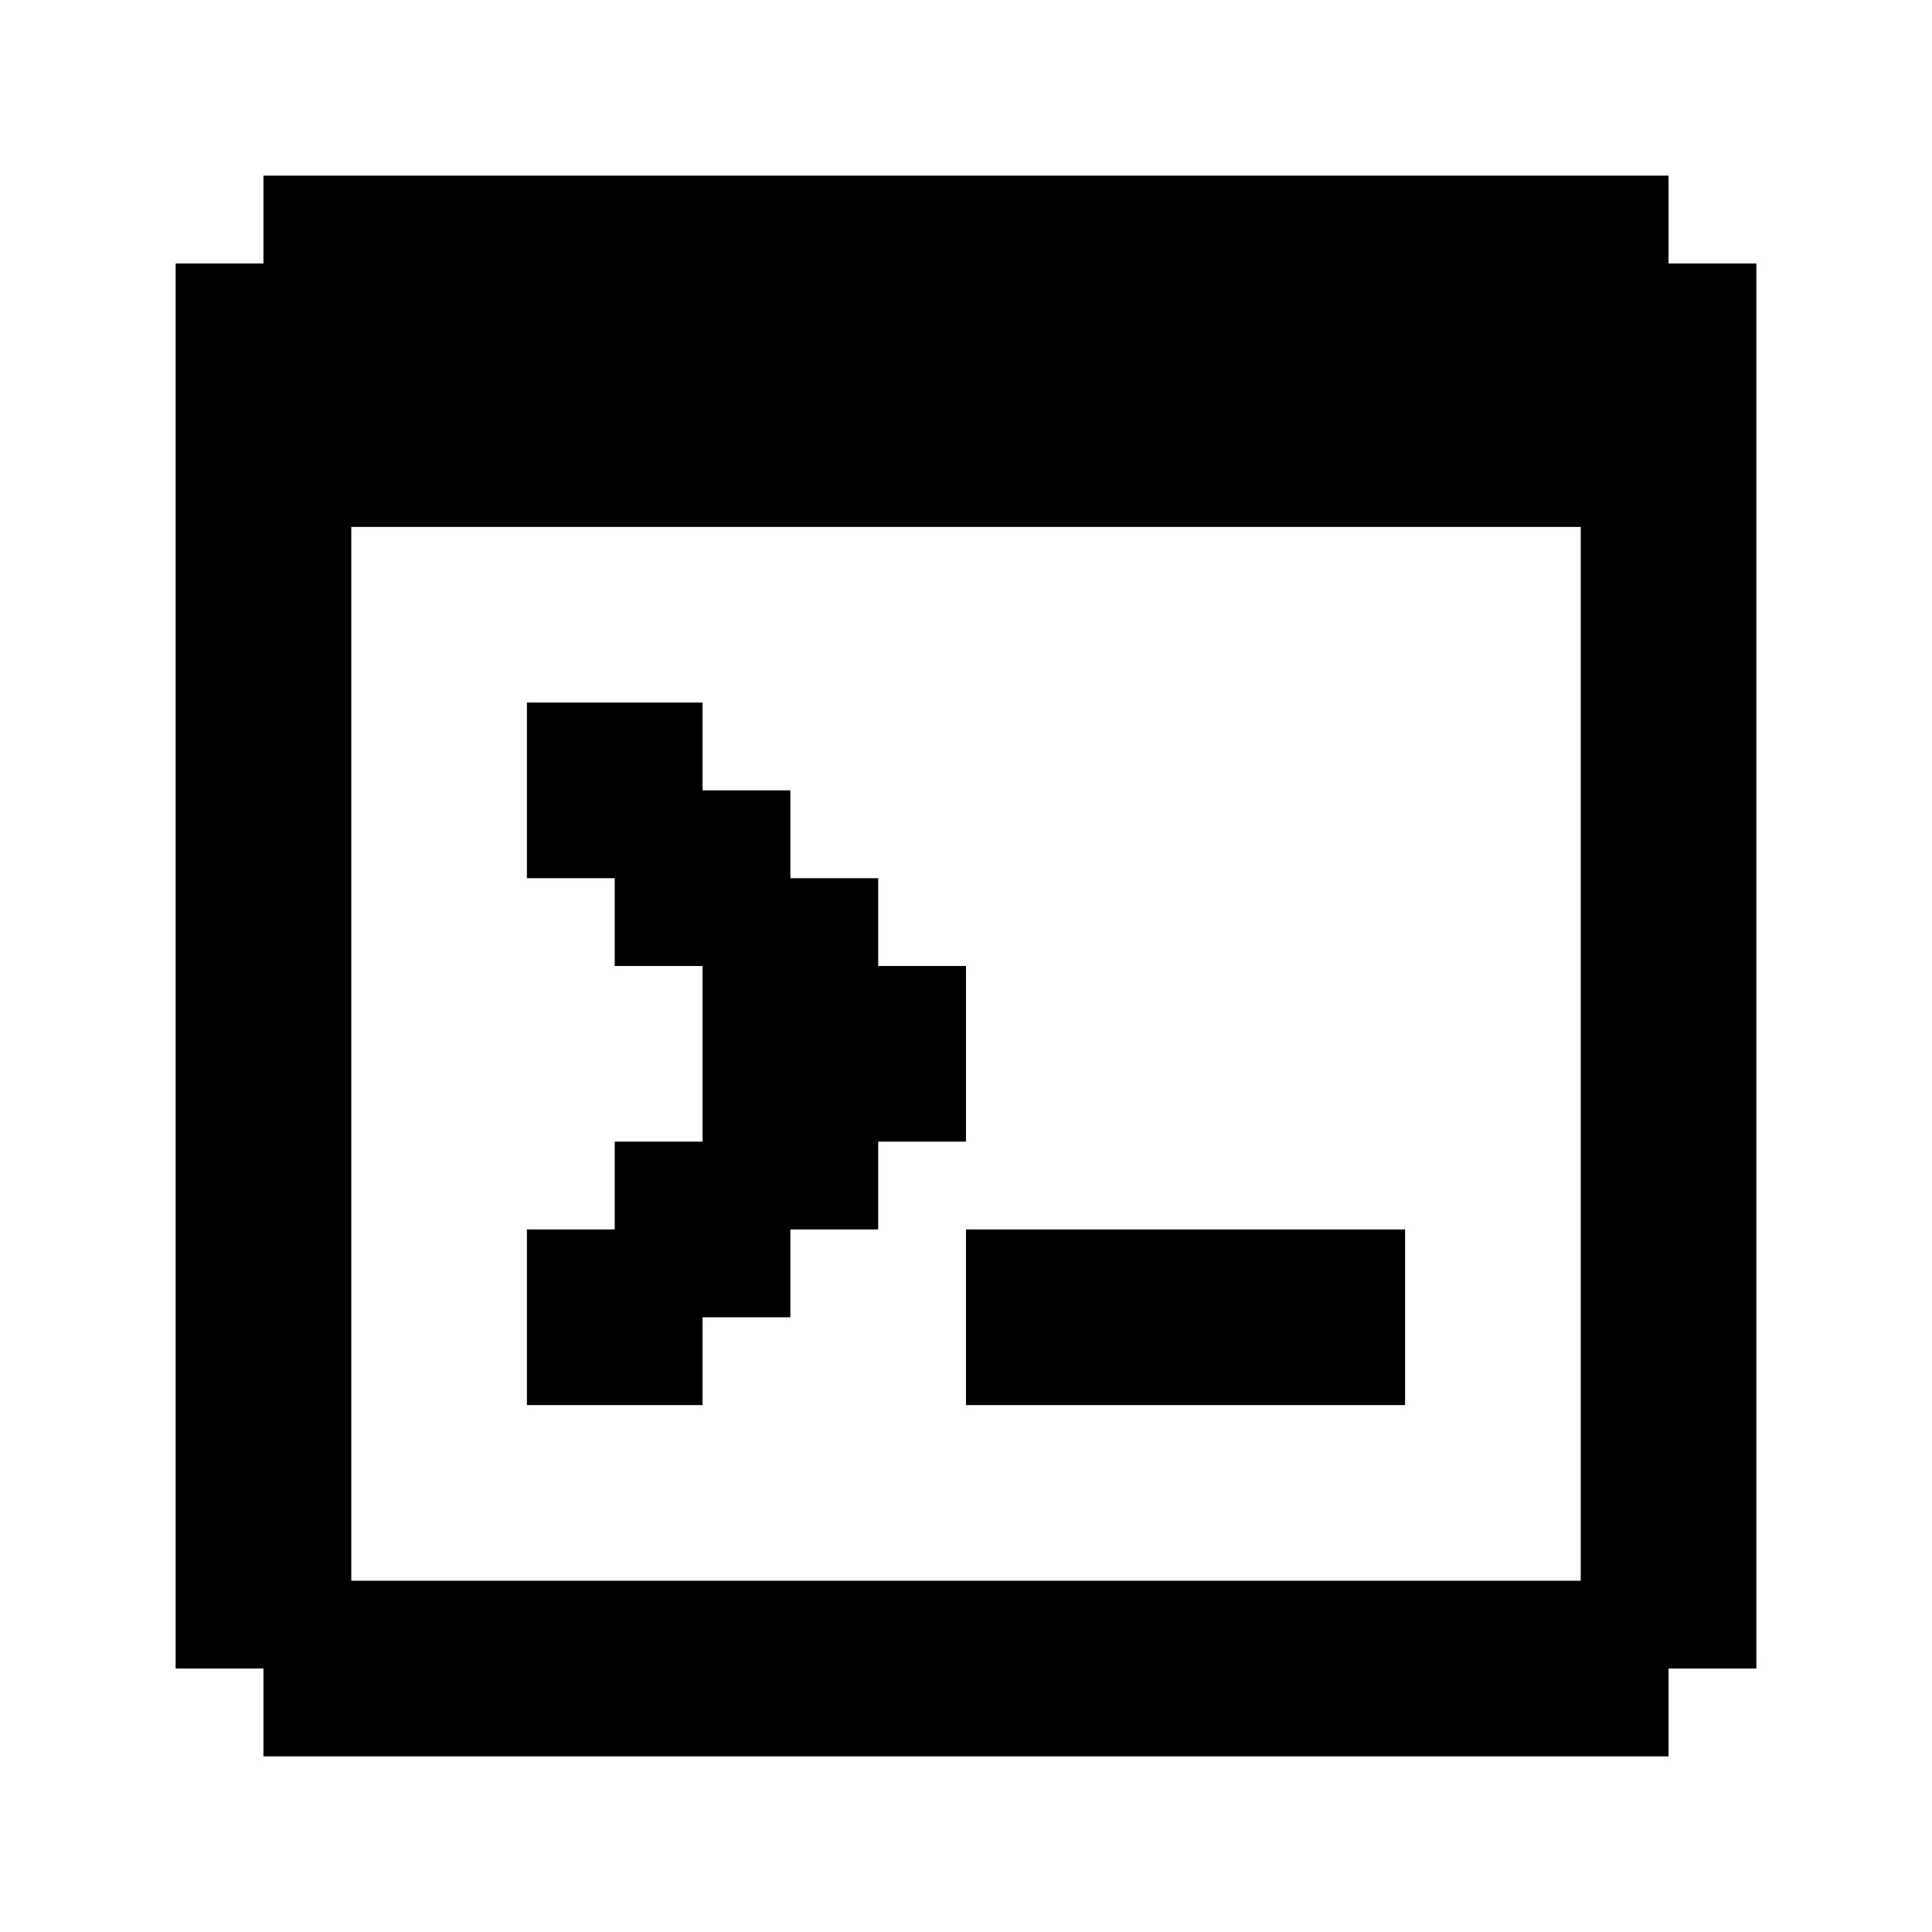
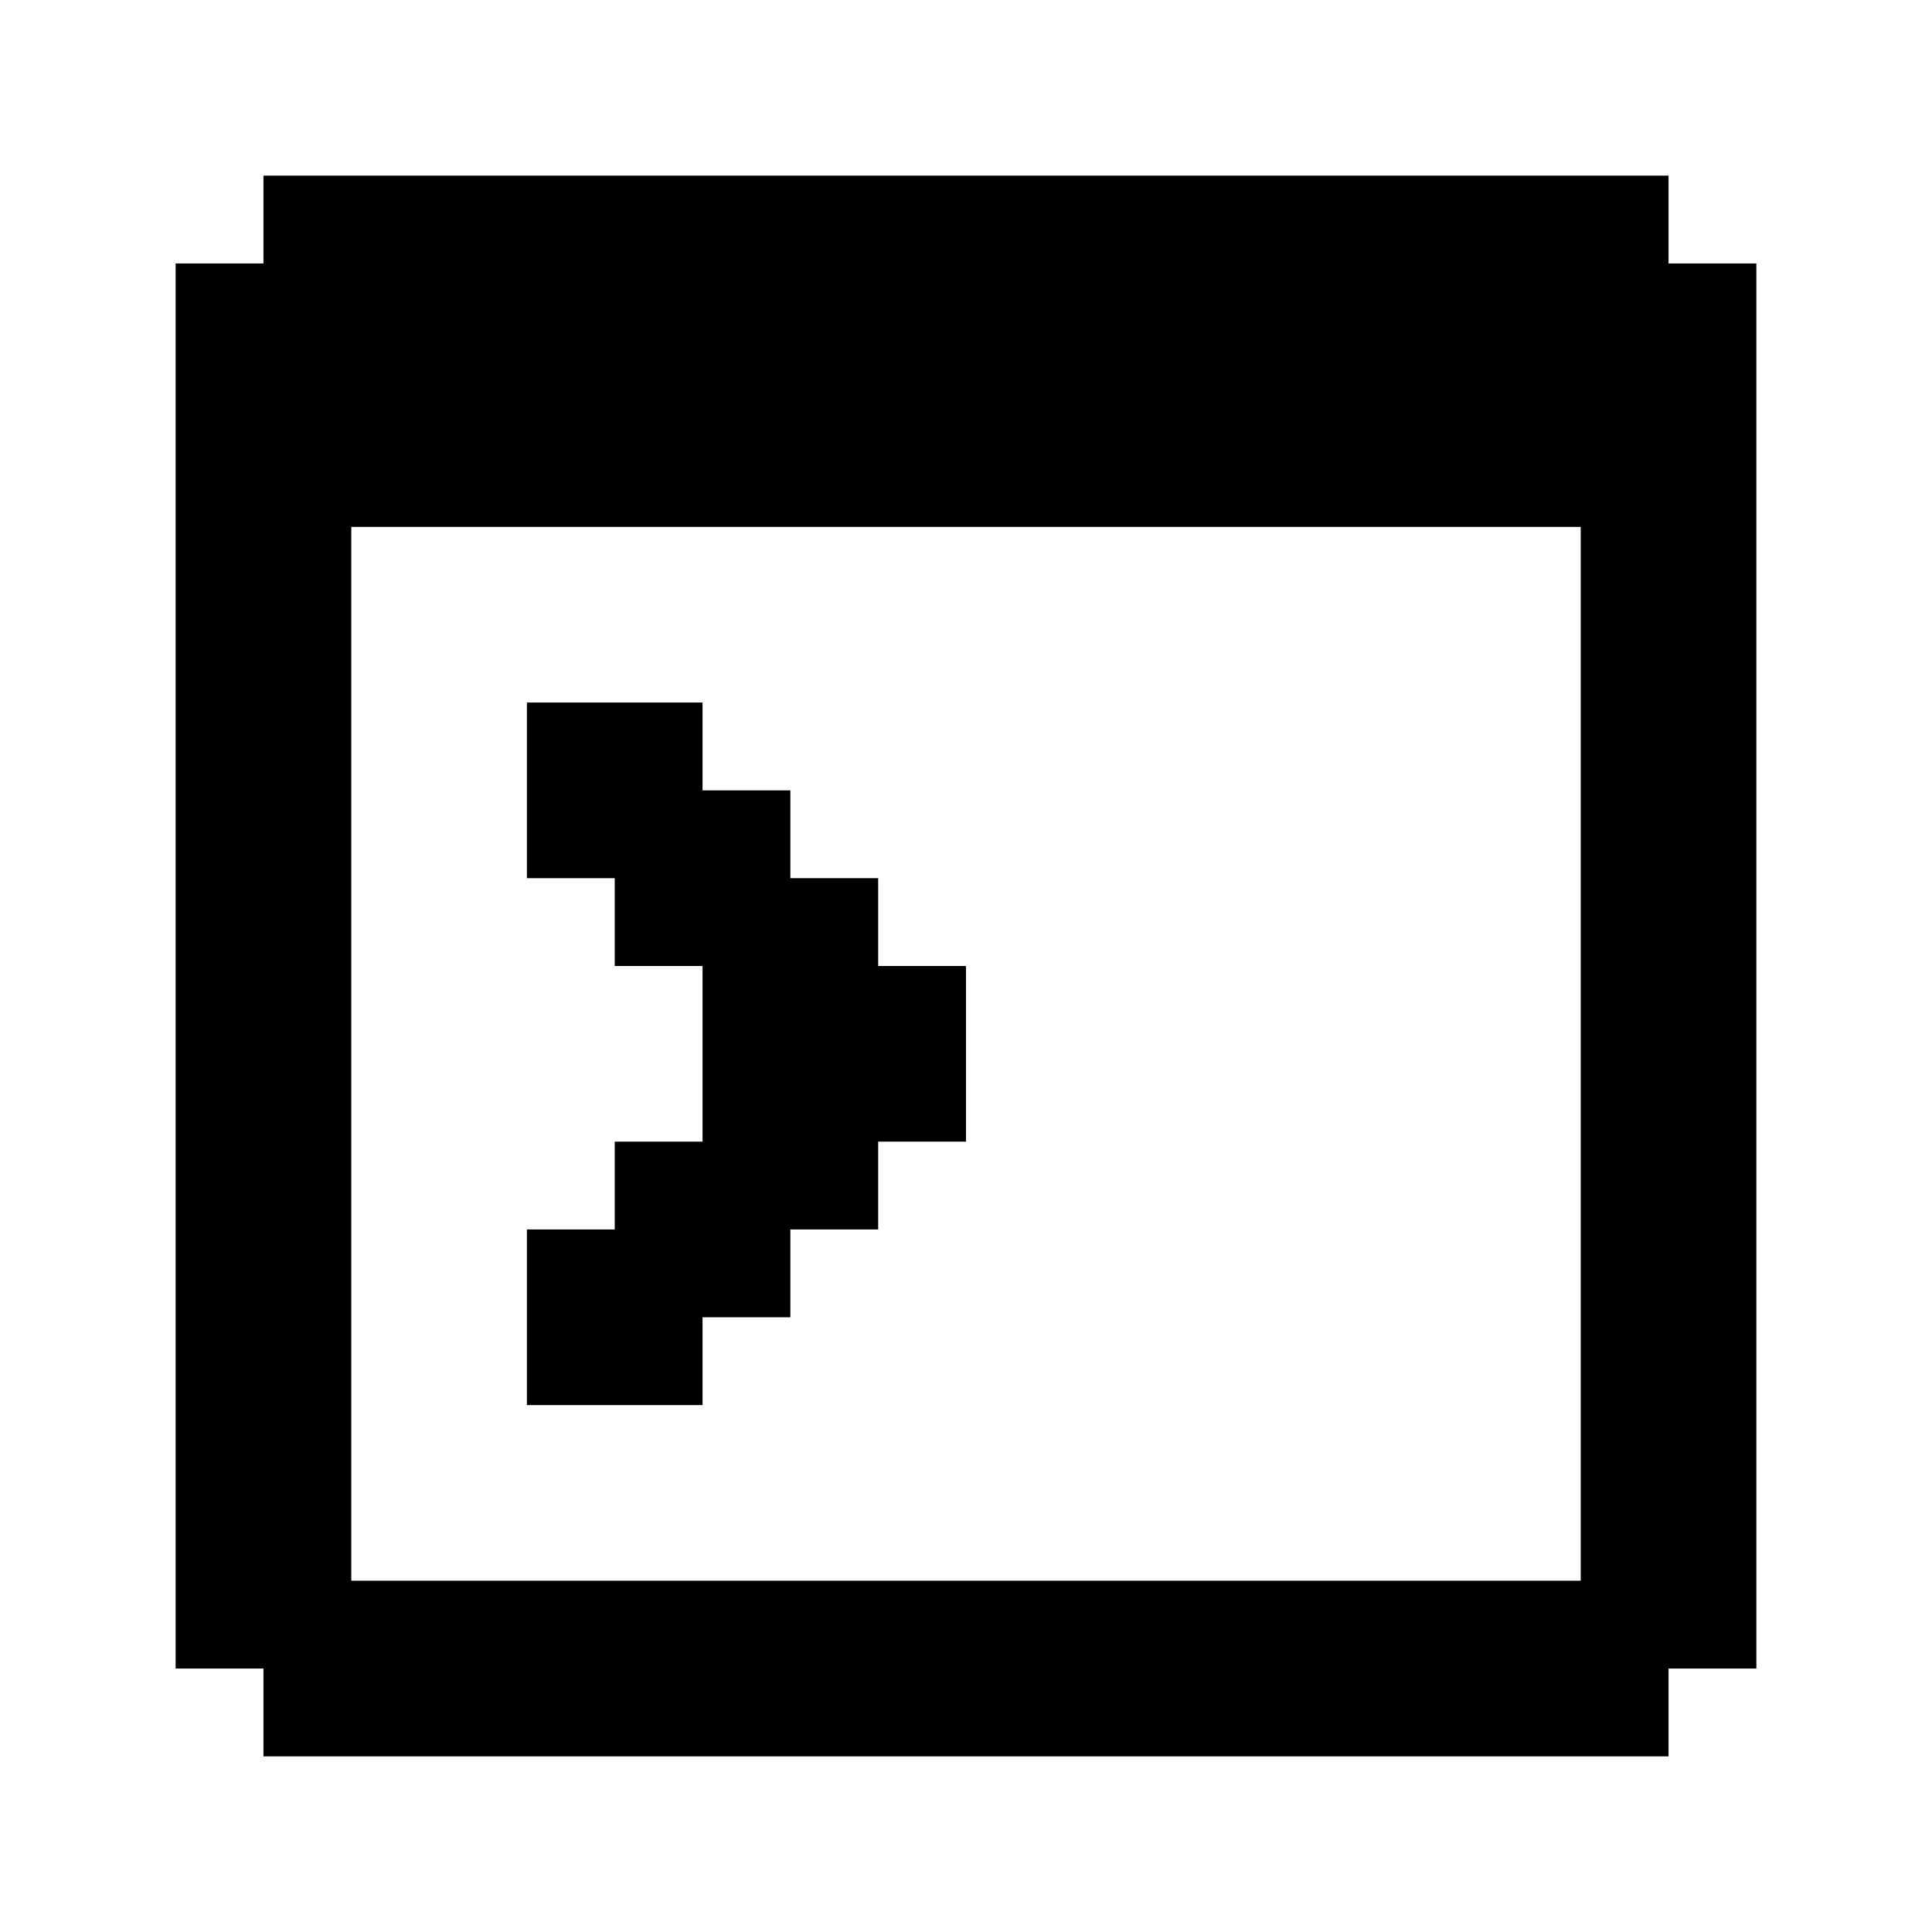
<svg xmlns="http://www.w3.org/2000/svg" fill="#000000" width="800px" height="800px" viewBox="0 0 22 22" id="memory-terminal">
-   <path d="M20 3V19H19V20H3V19H2V3H3V2H19V3H20M18 6H4V18H18V6M9 9V10H10V11H11V13H10V14H9V15H8V16H6V14H7V13H8V11H7V10H6V8H8V9H9M11 16V14H16V16H11Z" />
+   <path d="M20 3V19H19V20H3V19H2V3H3V2H19V3H20M18 6H4V18H18V6M9 9V10H10V11H11V13H10V14H9V15H8V16H6V14H7V13H8V11H7V10H6V8H8V9H9M11 16V14V16H11Z" />
</svg>